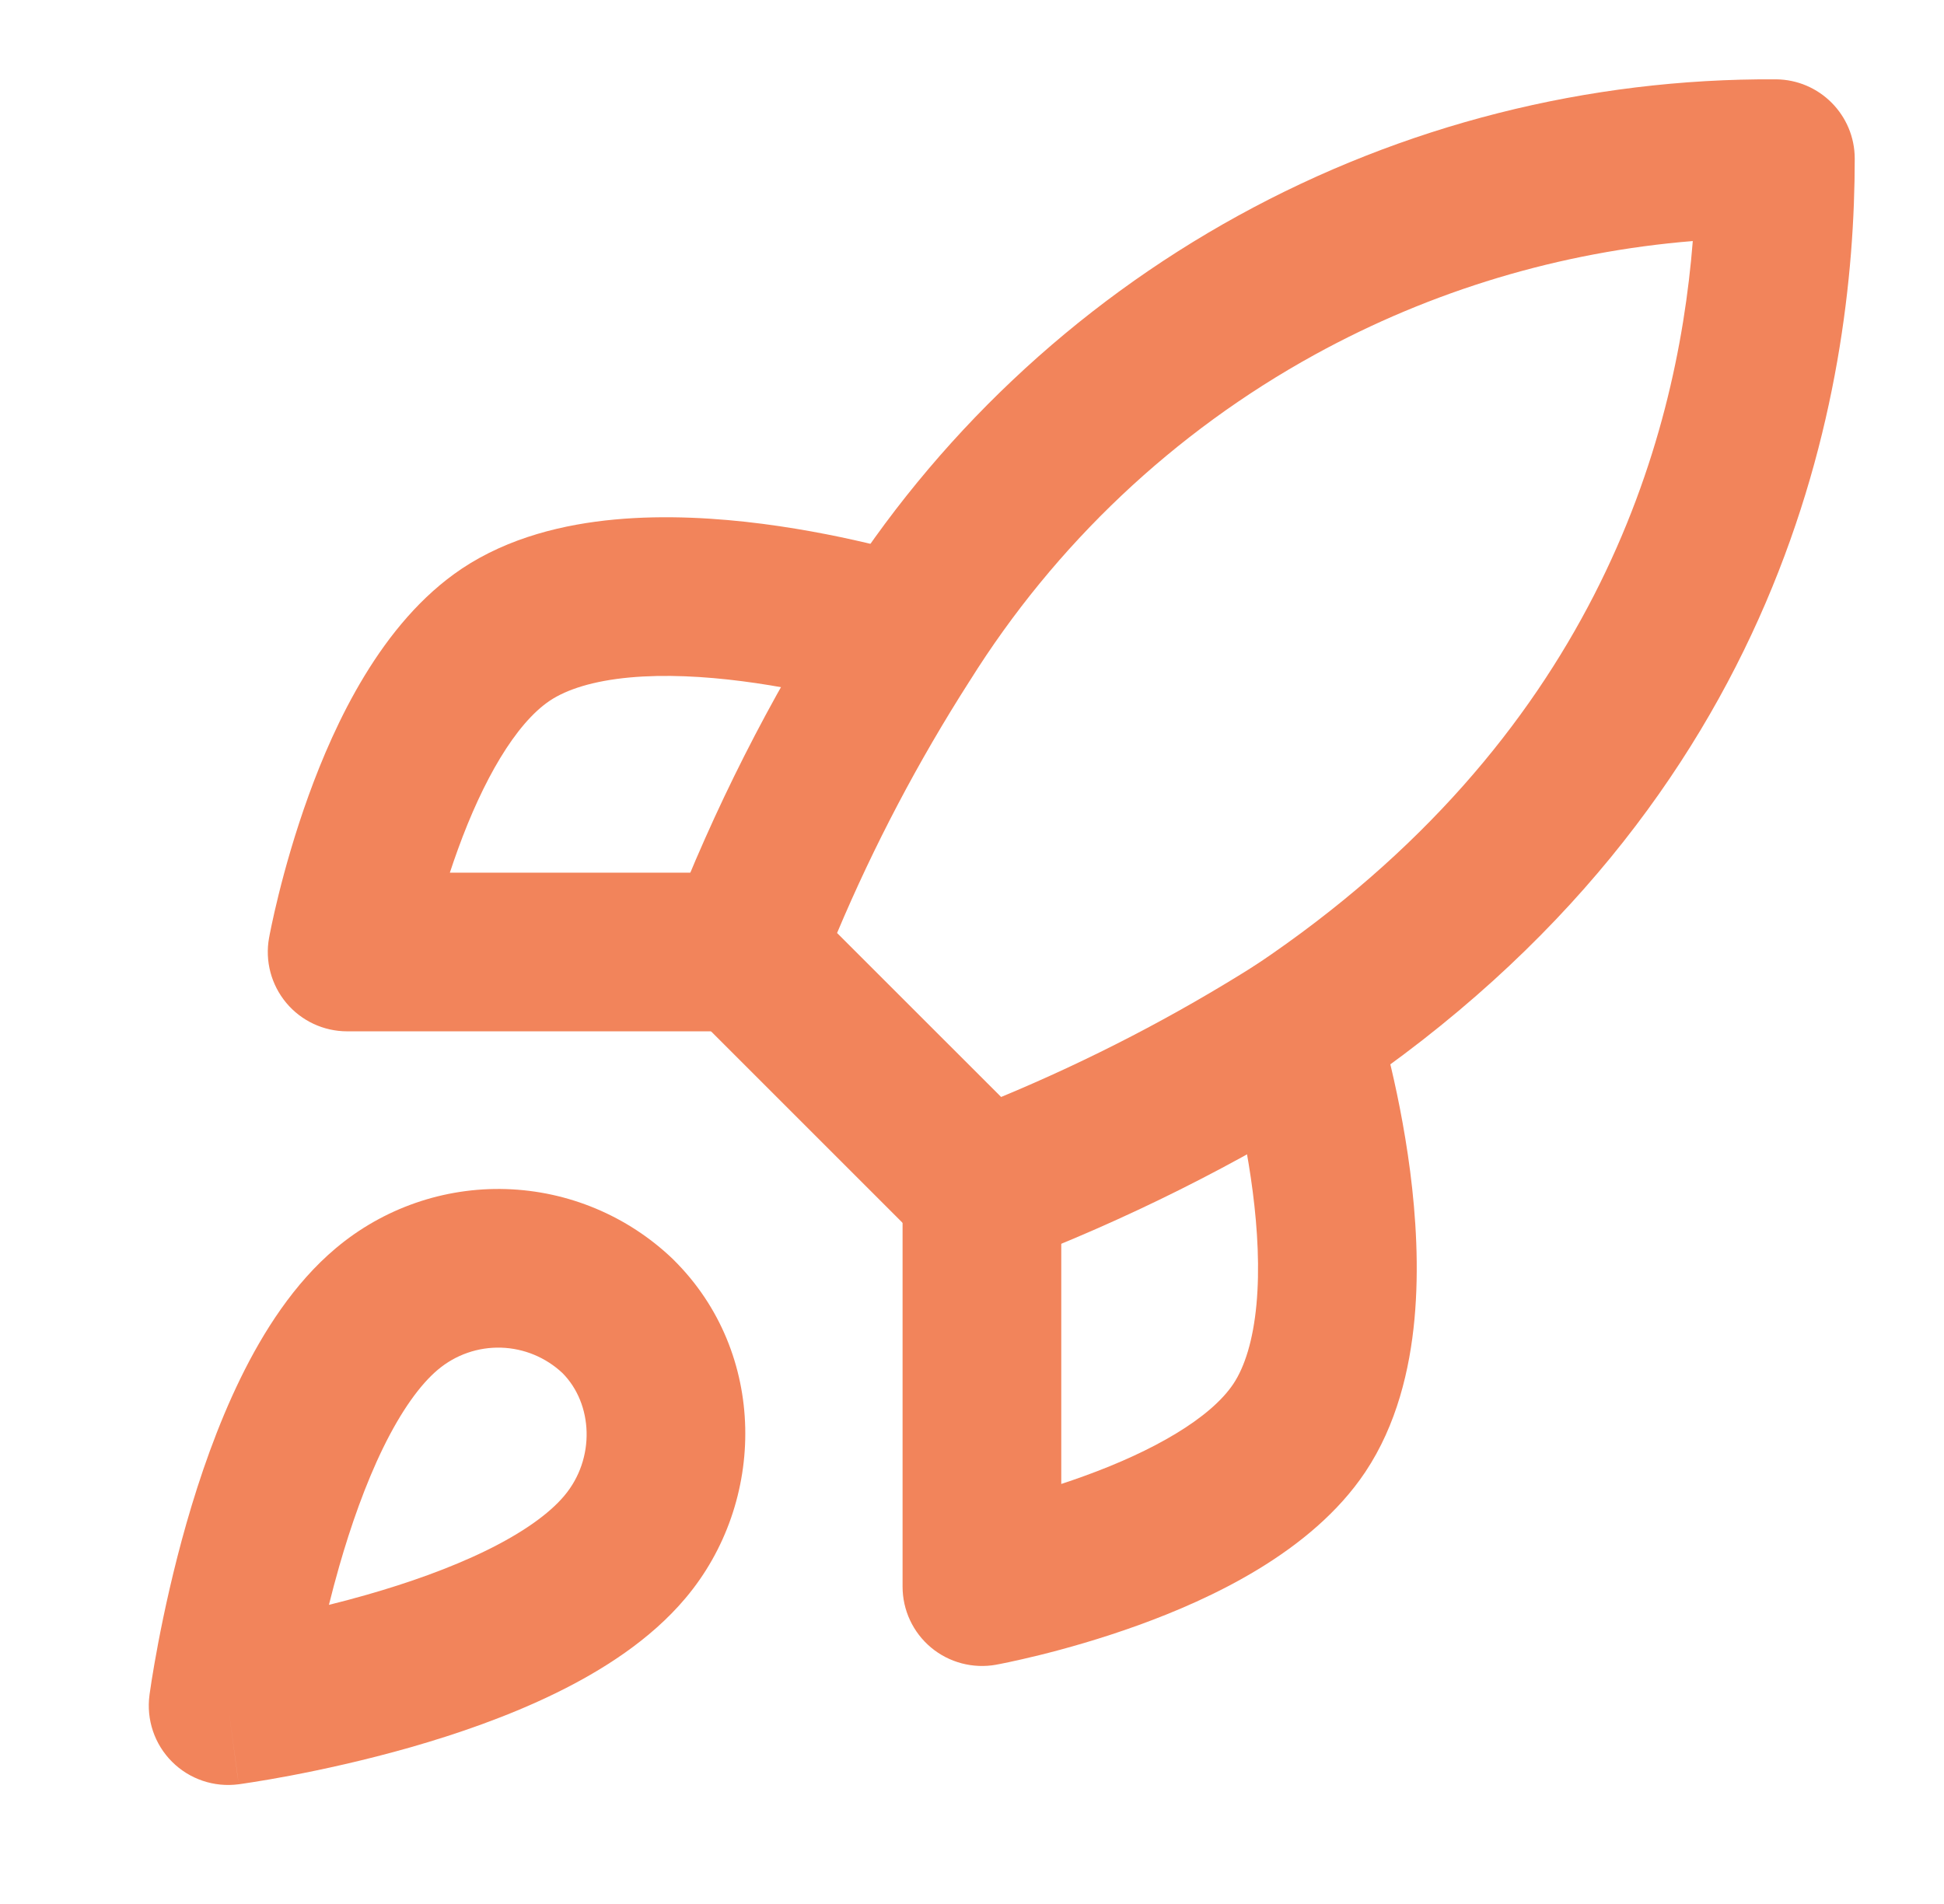
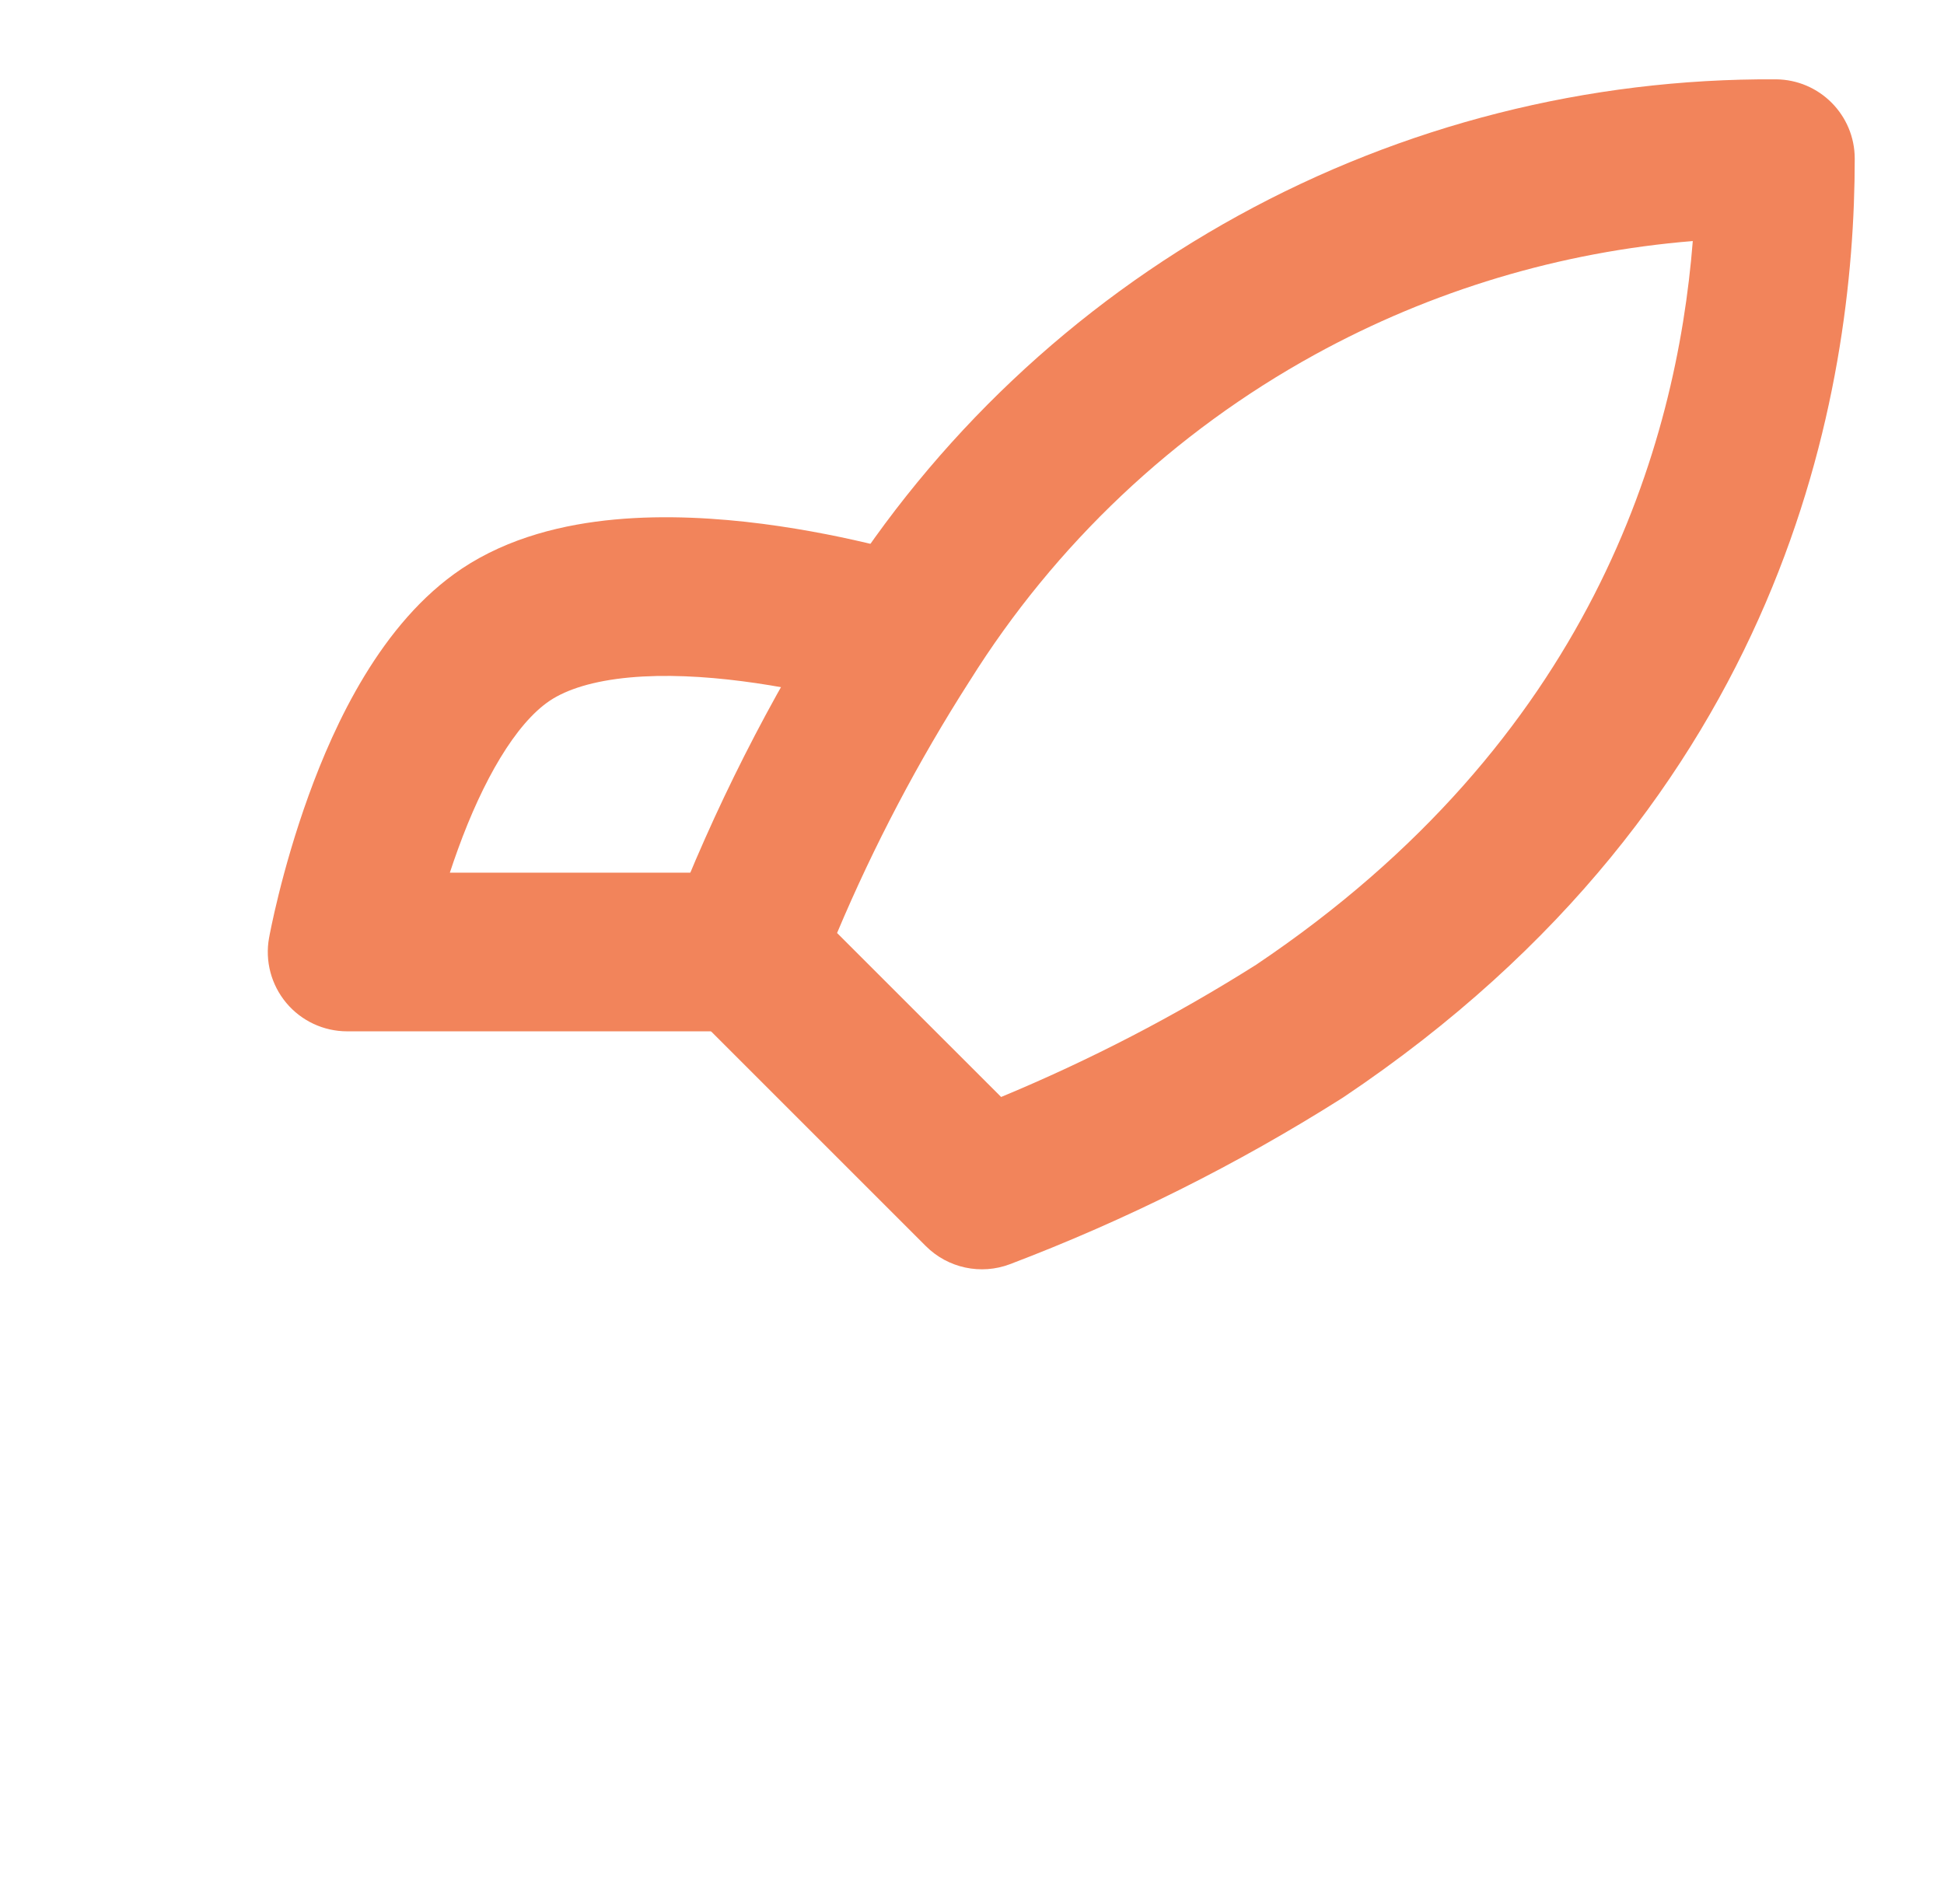
<svg xmlns="http://www.w3.org/2000/svg" fill="none" viewBox="0 0 49 48" height="48" width="49">
-   <path fill="#F2845B" d="M8.462 31.47C9.661 30.46 11.19 29.929 12.756 29.977C14.323 30.026 15.817 30.651 16.951 31.733L16.975 31.757C19.352 34.104 19.321 37.87 17.279 40.289C16.394 41.342 15.175 42.115 14.002 42.688C12.806 43.272 11.515 43.716 10.355 44.048C9.189 44.381 8.113 44.613 7.331 44.762C6.939 44.836 6.616 44.891 6.389 44.926C6.276 44.944 6.186 44.958 6.122 44.967L6.048 44.978L6.026 44.981L6.019 44.982L6.017 44.982C6.016 44.982 6.015 44.982 5.75 43C3.768 42.735 3.768 42.735 3.768 42.734L3.768 42.731L3.769 42.724L3.772 42.702L3.783 42.628C3.792 42.564 3.805 42.474 3.823 42.361C3.859 42.133 3.914 41.811 3.988 41.419C4.137 40.636 4.369 39.561 4.702 38.395C5.034 37.235 5.478 35.944 6.062 34.748C6.635 33.575 7.409 32.355 8.462 31.47ZM5.75 43L3.768 42.734C3.685 43.352 3.895 43.974 4.336 44.414C4.776 44.855 5.399 45.065 6.017 44.982L5.75 43ZM8.291 40.459C8.601 40.382 8.924 40.297 9.255 40.202C10.28 39.909 11.332 39.54 12.246 39.094C13.184 38.636 13.844 38.159 14.219 37.714L14.223 37.709C15.014 36.772 14.948 35.39 14.177 34.615C13.757 34.221 13.208 33.993 12.633 33.975C12.051 33.957 11.484 34.154 11.039 34.529L11.036 34.531C10.591 34.906 10.114 35.566 9.656 36.503C9.21 37.418 8.841 38.47 8.548 39.495C8.453 39.826 8.368 40.149 8.291 40.459Z" clip-rule="evenodd" fill-rule="evenodd" />
  <path fill="#F2845B" d="M42.668 6.077C39.333 6.348 36.085 7.321 33.14 8.941C29.588 10.894 26.595 13.724 24.446 17.16L24.434 17.178C23.144 19.195 22.028 21.316 21.099 23.521L25.234 27.655C27.465 26.729 29.614 25.615 31.658 24.324C40.109 18.648 42.26 11.226 42.668 6.077ZM31.212 5.436C35.362 3.153 40.026 1.971 44.762 2C45.862 2.007 46.75 2.9 46.75 4C46.75 9.832 45.052 20.159 33.864 27.661C33.849 27.671 33.834 27.681 33.819 27.69C31.18 29.359 28.38 30.759 25.461 31.869C24.725 32.149 23.893 31.971 23.336 31.414L17.336 25.414C16.776 24.855 16.599 24.019 16.884 23.281C17.995 20.397 19.394 17.633 21.06 15.03C23.571 11.019 27.066 7.716 31.212 5.436Z" clip-rule="evenodd" fill-rule="evenodd" />
  <path fill="#F2845B" d="M15.864 17.08C14.955 17.165 14.291 17.377 13.861 17.663C12.991 18.246 12.168 19.684 11.543 21.41C11.47 21.61 11.402 21.808 11.339 22H18.75C19.855 22 20.75 22.895 20.75 24C20.75 25.105 19.855 26 18.75 26H8.75C8.157 26 7.595 25.737 7.215 25.282C6.835 24.826 6.676 24.226 6.782 23.643L8.75 24C6.782 23.643 6.782 23.643 6.782 23.643L6.783 23.639L6.784 23.632L6.788 23.613L6.8 23.548C6.811 23.494 6.826 23.418 6.846 23.323C6.886 23.133 6.945 22.866 7.026 22.541C7.186 21.895 7.434 21.007 7.782 20.046C8.431 18.257 9.608 15.696 11.638 14.338L11.64 14.336C12.831 13.543 14.226 13.215 15.494 13.097C16.78 12.978 18.086 13.06 19.221 13.206C20.363 13.354 21.387 13.573 22.122 13.754C22.491 13.845 22.792 13.928 23.005 13.989C23.111 14.019 23.195 14.045 23.255 14.063L23.326 14.085L23.347 14.091L23.354 14.094L23.357 14.094C23.357 14.094 23.359 14.095 22.75 16L23.359 14.095C24.411 14.431 24.991 15.557 24.655 16.609C24.319 17.66 23.195 18.241 22.143 17.906L22.141 17.905L22.135 17.903L22.091 17.89C22.051 17.877 21.986 17.858 21.902 17.834C21.732 17.785 21.479 17.716 21.164 17.638C20.531 17.482 19.662 17.296 18.709 17.174C17.749 17.05 16.758 16.997 15.864 17.08ZM10.717 24.359C10.717 24.36 10.717 24.36 10.717 24.359V24.359Z" clip-rule="evenodd" fill-rule="evenodd" />
-   <path fill="#F2845B" d="M32.141 24.095C33.193 23.759 34.319 24.339 34.655 25.391L32.75 26C34.655 25.391 34.655 25.391 34.655 25.391L34.656 25.396L34.659 25.403L34.665 25.424L34.687 25.495C34.705 25.555 34.73 25.639 34.761 25.745C34.822 25.958 34.904 26.259 34.995 26.628C35.177 27.363 35.396 28.387 35.544 29.529C35.69 30.664 35.772 31.97 35.653 33.256C35.535 34.524 35.207 35.919 34.414 37.109L34.412 37.112C33.054 39.142 30.493 40.319 28.704 40.968C27.743 41.316 26.855 41.564 26.209 41.724C25.884 41.804 25.616 41.864 25.427 41.904C25.332 41.924 25.256 41.939 25.202 41.95L25.137 41.962L25.118 41.966L25.111 41.967L25.109 41.968C25.108 41.968 25.107 41.968 24.75 40L25.109 41.968C24.526 42.073 23.923 41.915 23.468 41.535C23.013 41.155 22.75 40.593 22.75 40V30C22.75 28.895 23.645 28 24.75 28C25.855 28 26.75 28.895 26.75 30V37.411C26.942 37.348 27.14 37.28 27.34 37.207C29.066 36.582 30.504 35.759 31.087 34.889C31.373 34.459 31.585 33.795 31.67 32.886C31.753 31.992 31.7 31.001 31.576 30.041C31.454 29.088 31.268 28.219 31.112 27.586C31.034 27.271 30.965 27.018 30.916 26.848C30.892 26.763 30.872 26.699 30.86 26.659L30.847 26.615L30.845 26.609C30.509 25.557 31.089 24.431 32.141 24.095Z" clip-rule="evenodd" fill-rule="evenodd" />
</svg>